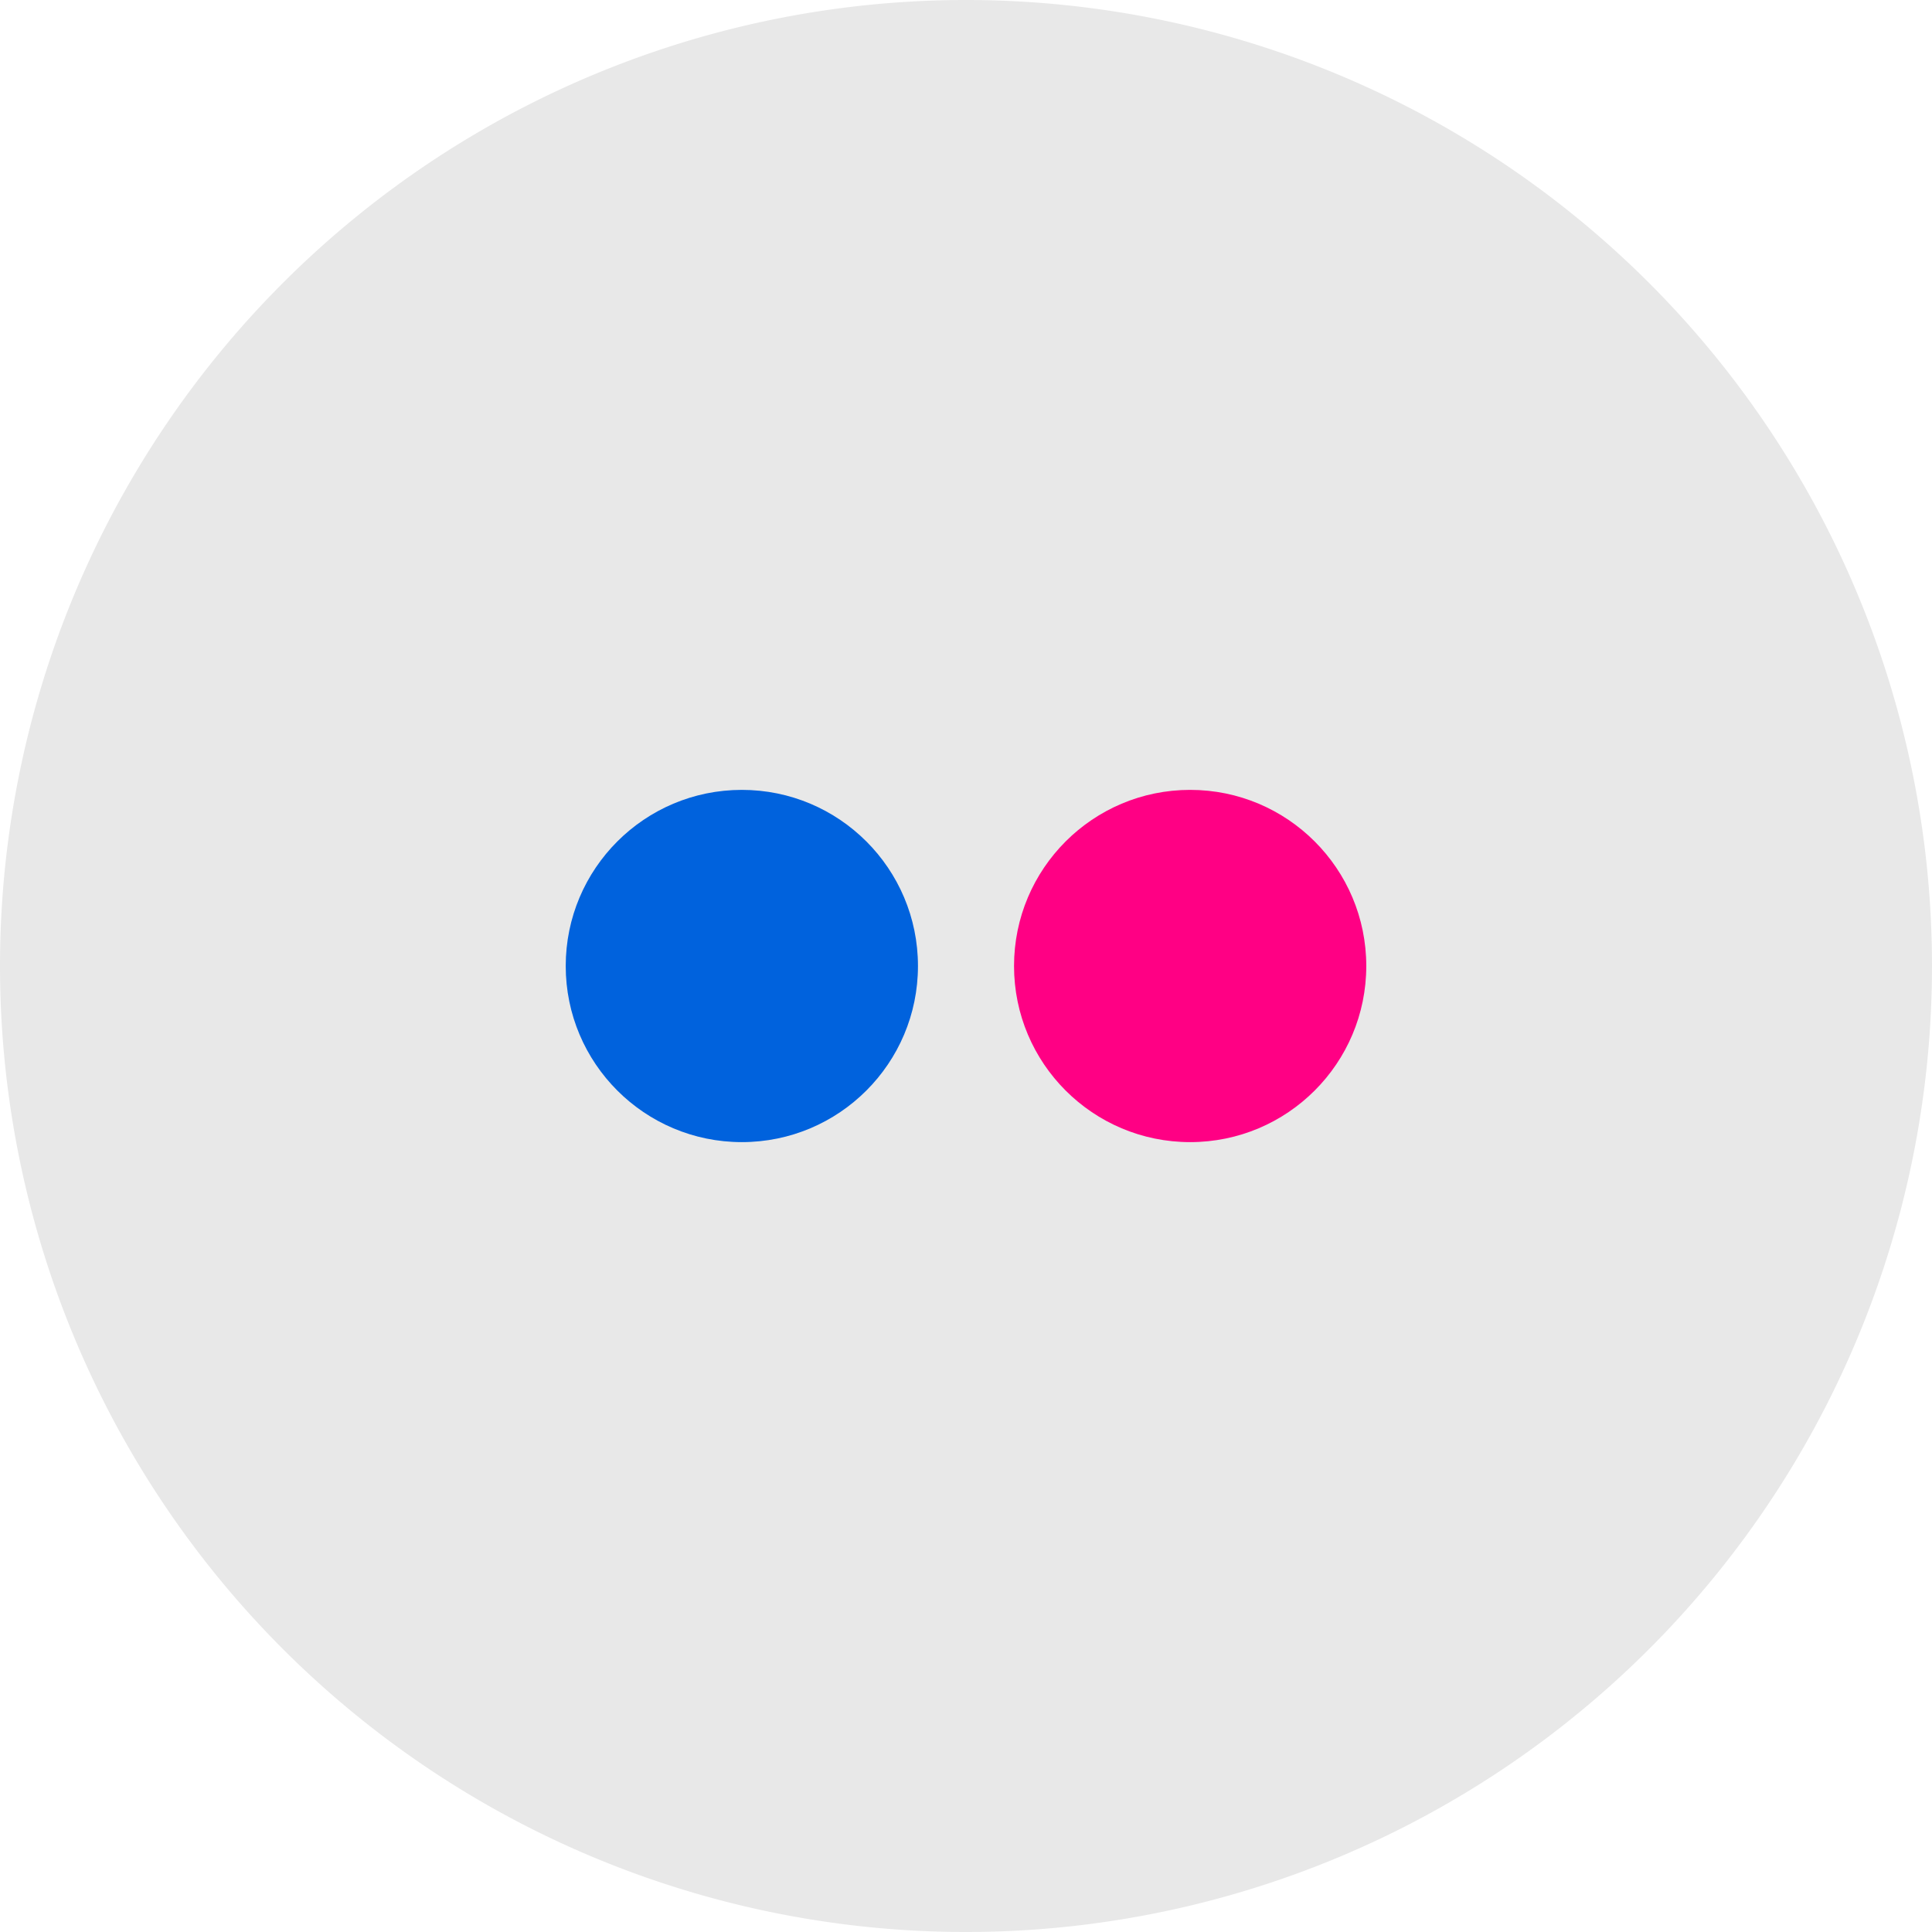
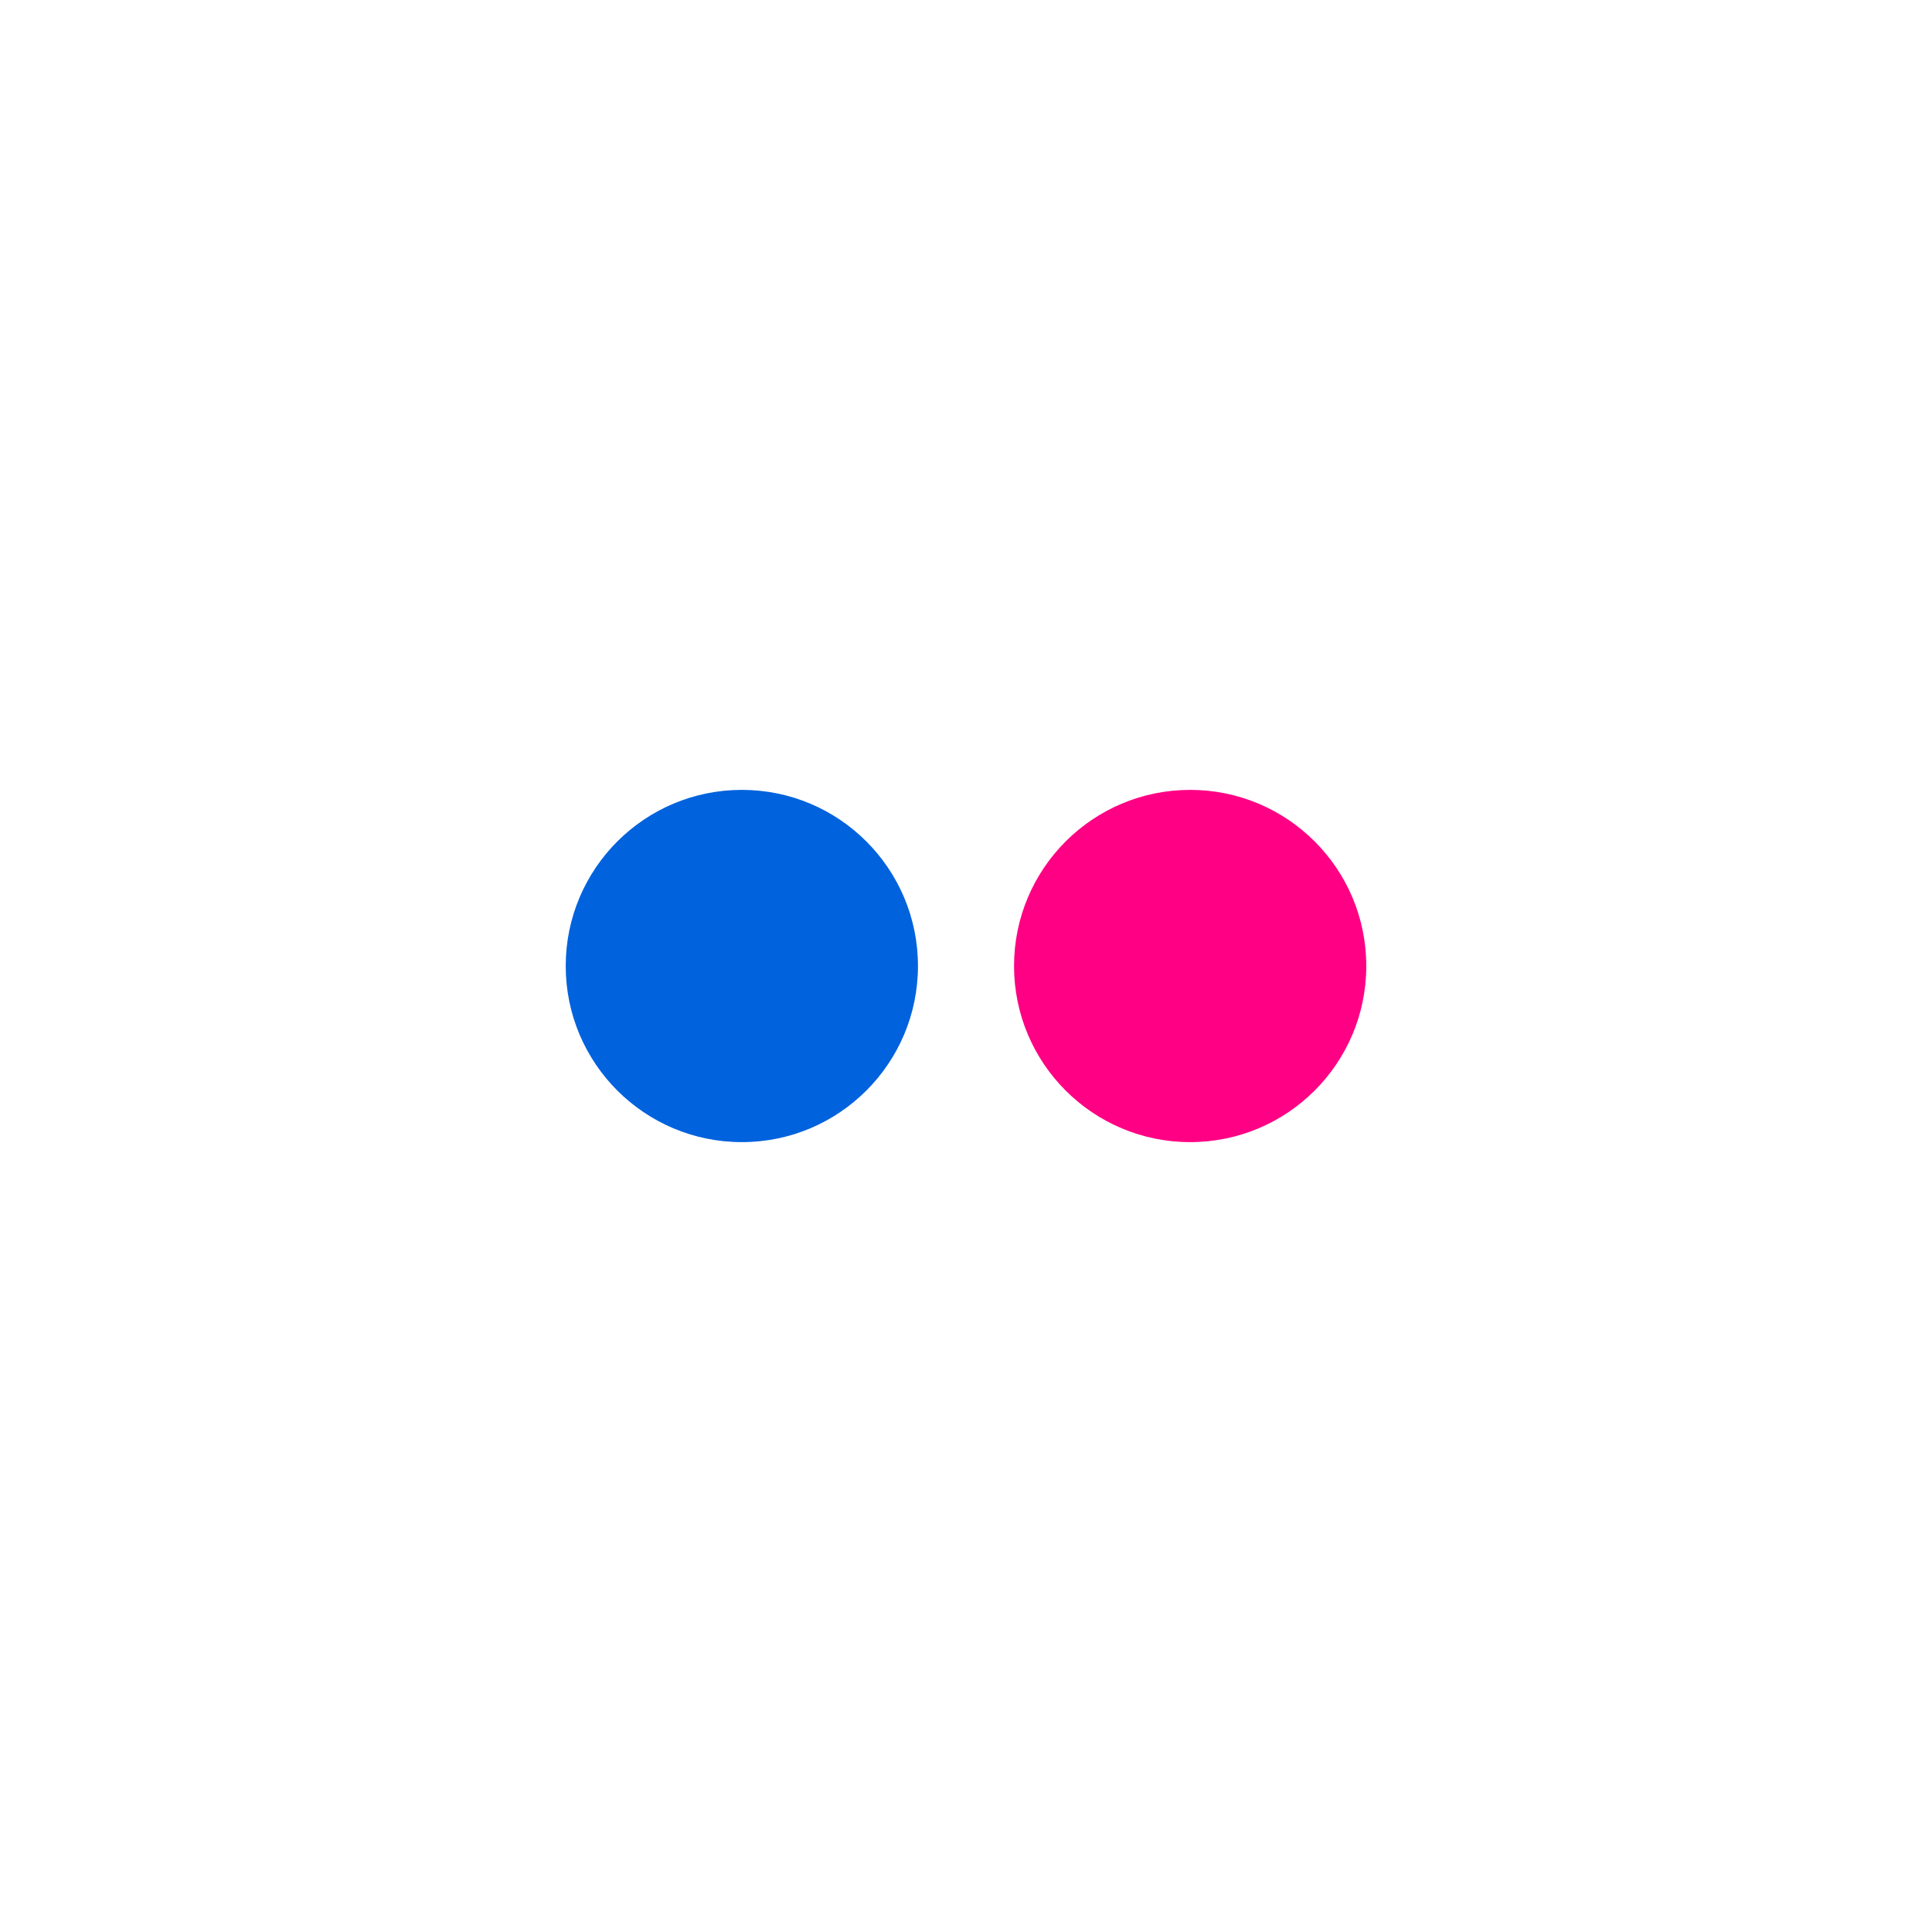
<svg xmlns="http://www.w3.org/2000/svg" id="Layer_1" data-name="Layer 1" preserveAspectRatio="none" viewBox="0 0 36.2 36.2">
  <defs>
    <style>
      .cls-1 {
        fill: #e8e8e8;
      }

      .cls-2 {
        fill: #0062dd;
      }

      .cls-3 {
        fill: #ff0084;
      }
    </style>
  </defs>
  <title>d4241ebc-0fda-404c-adb5-6c95325295c2</title>
-   <path class="cls-1" d="M0,18.1A18.1,18.1,0,1,1,18.1,36.2,18.1,18.1,0,0,1,0,18.1" />
  <g>
    <circle class="cls-2" cx="13.9" cy="18.1" r="3.3" />
    <circle class="cls-3" cx="22.3" cy="18.1" r="3.3" />
  </g>
</svg>